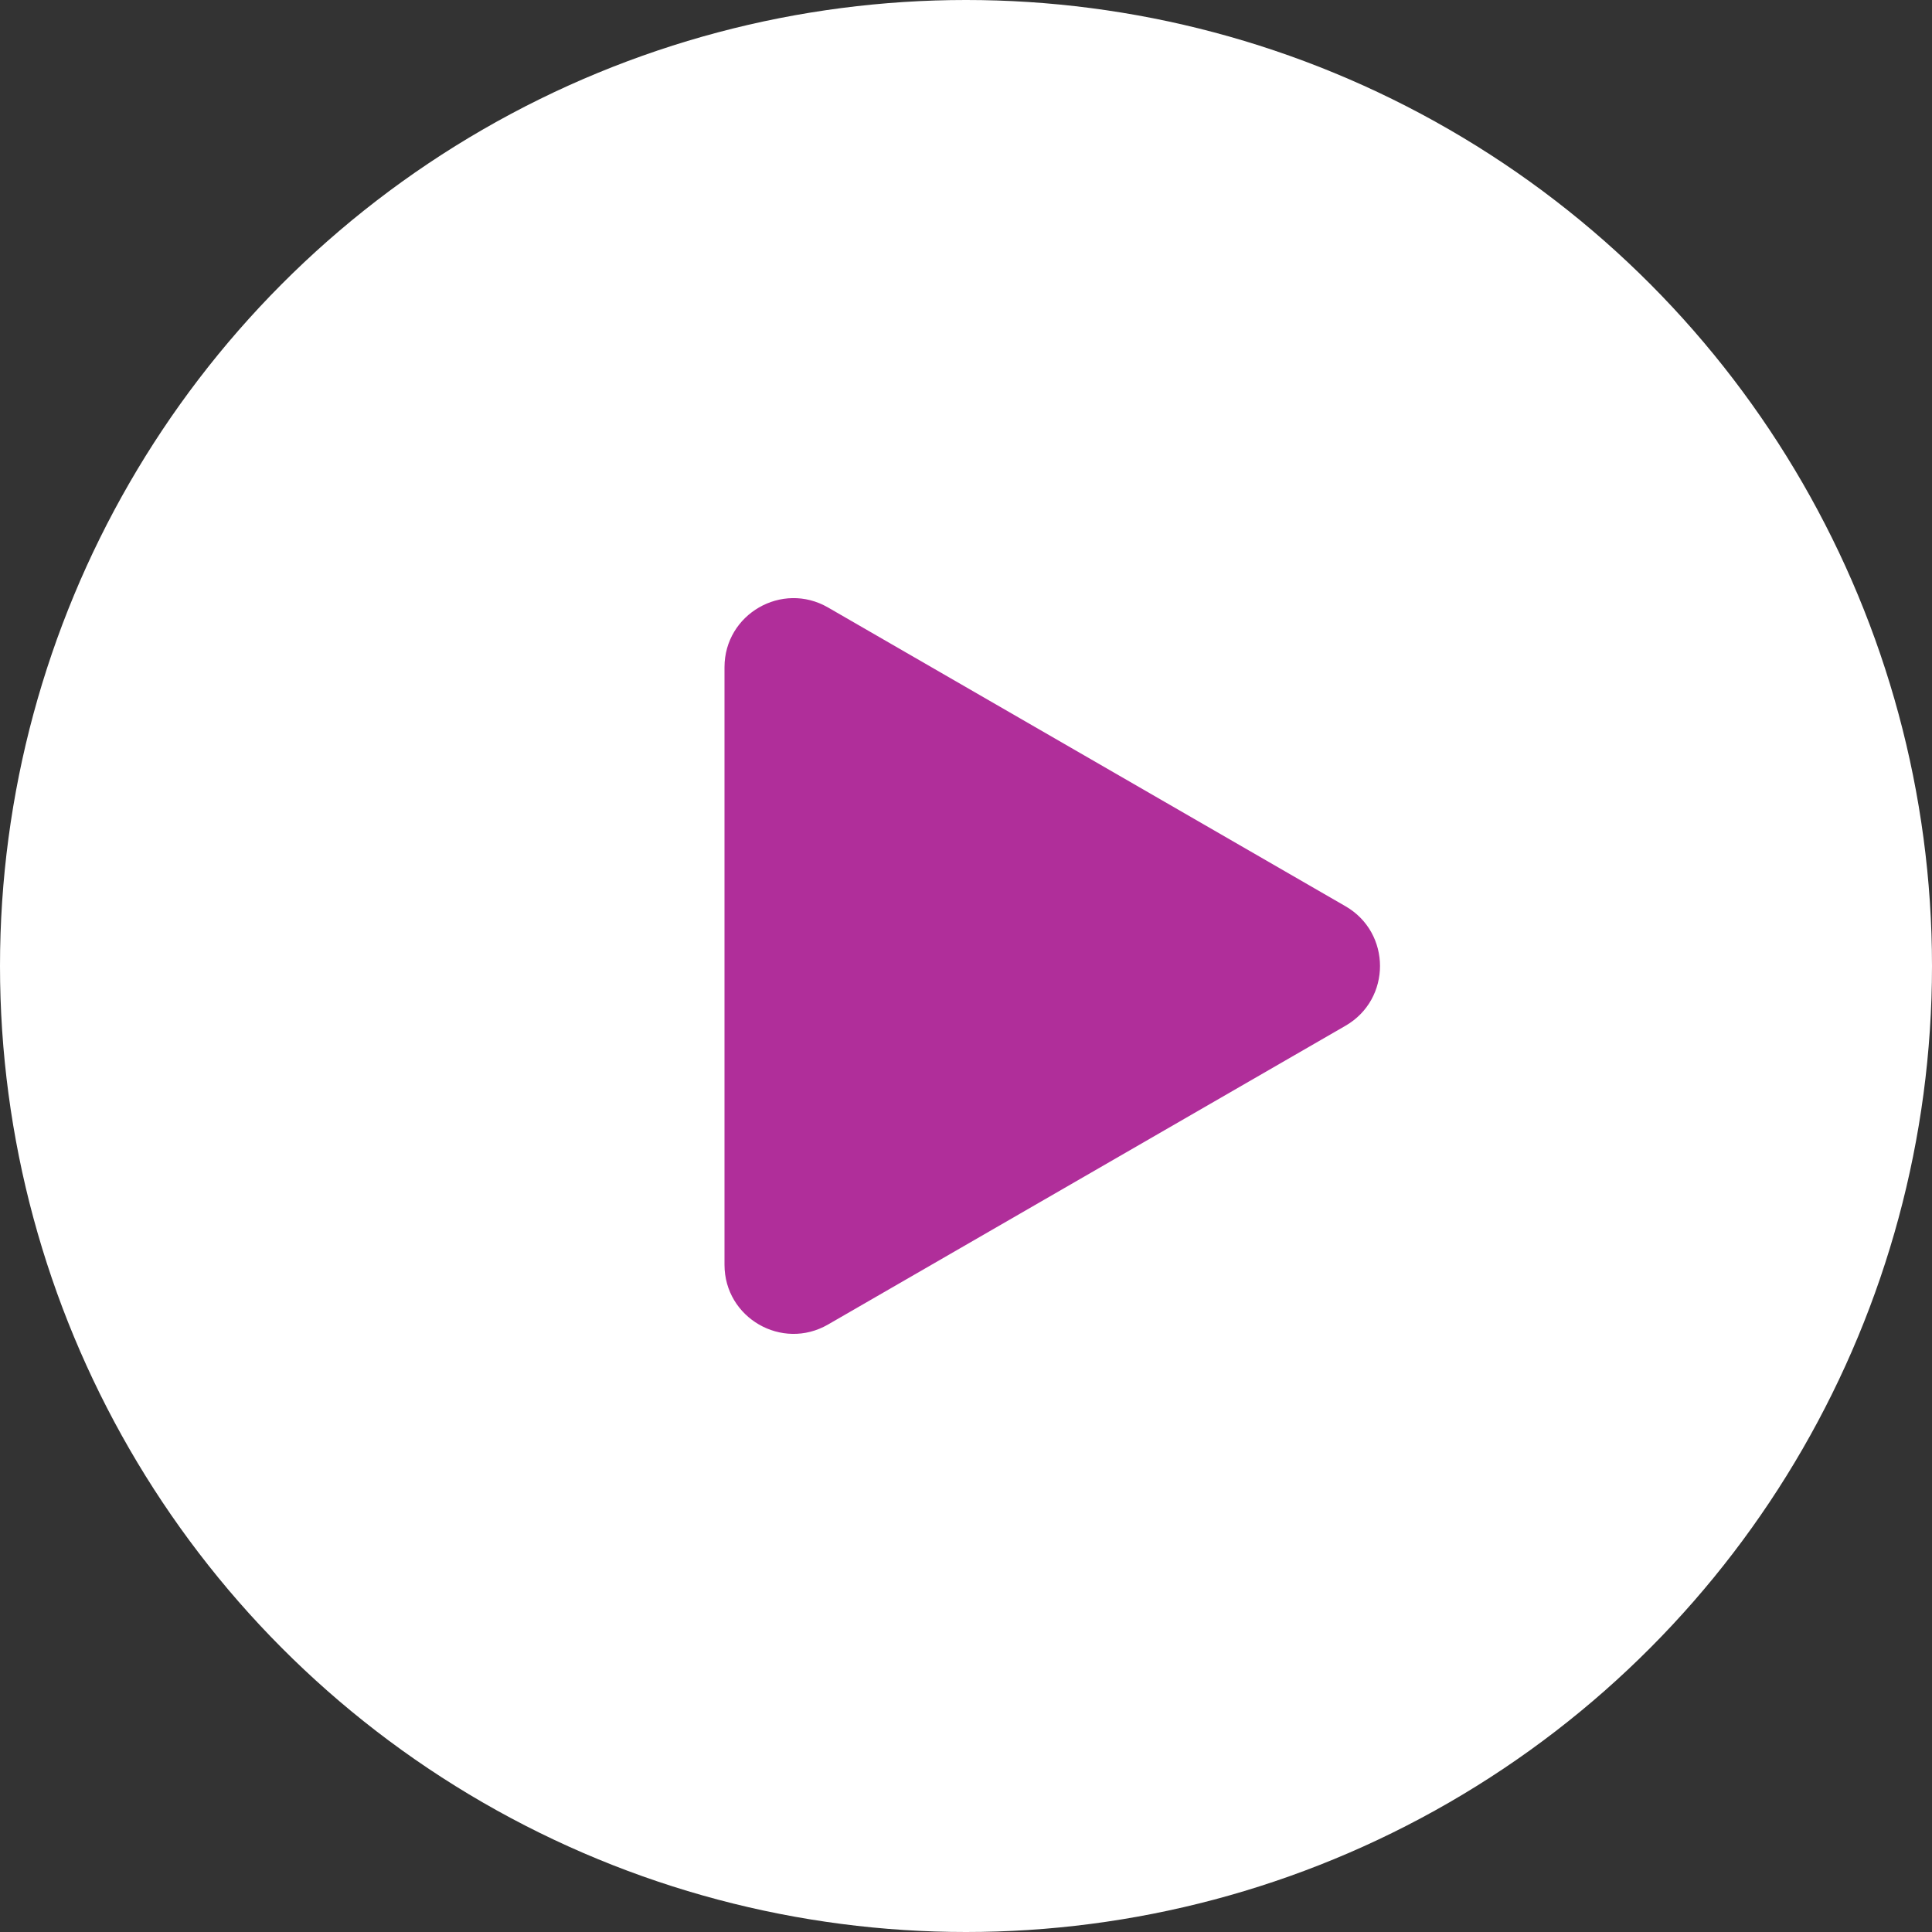
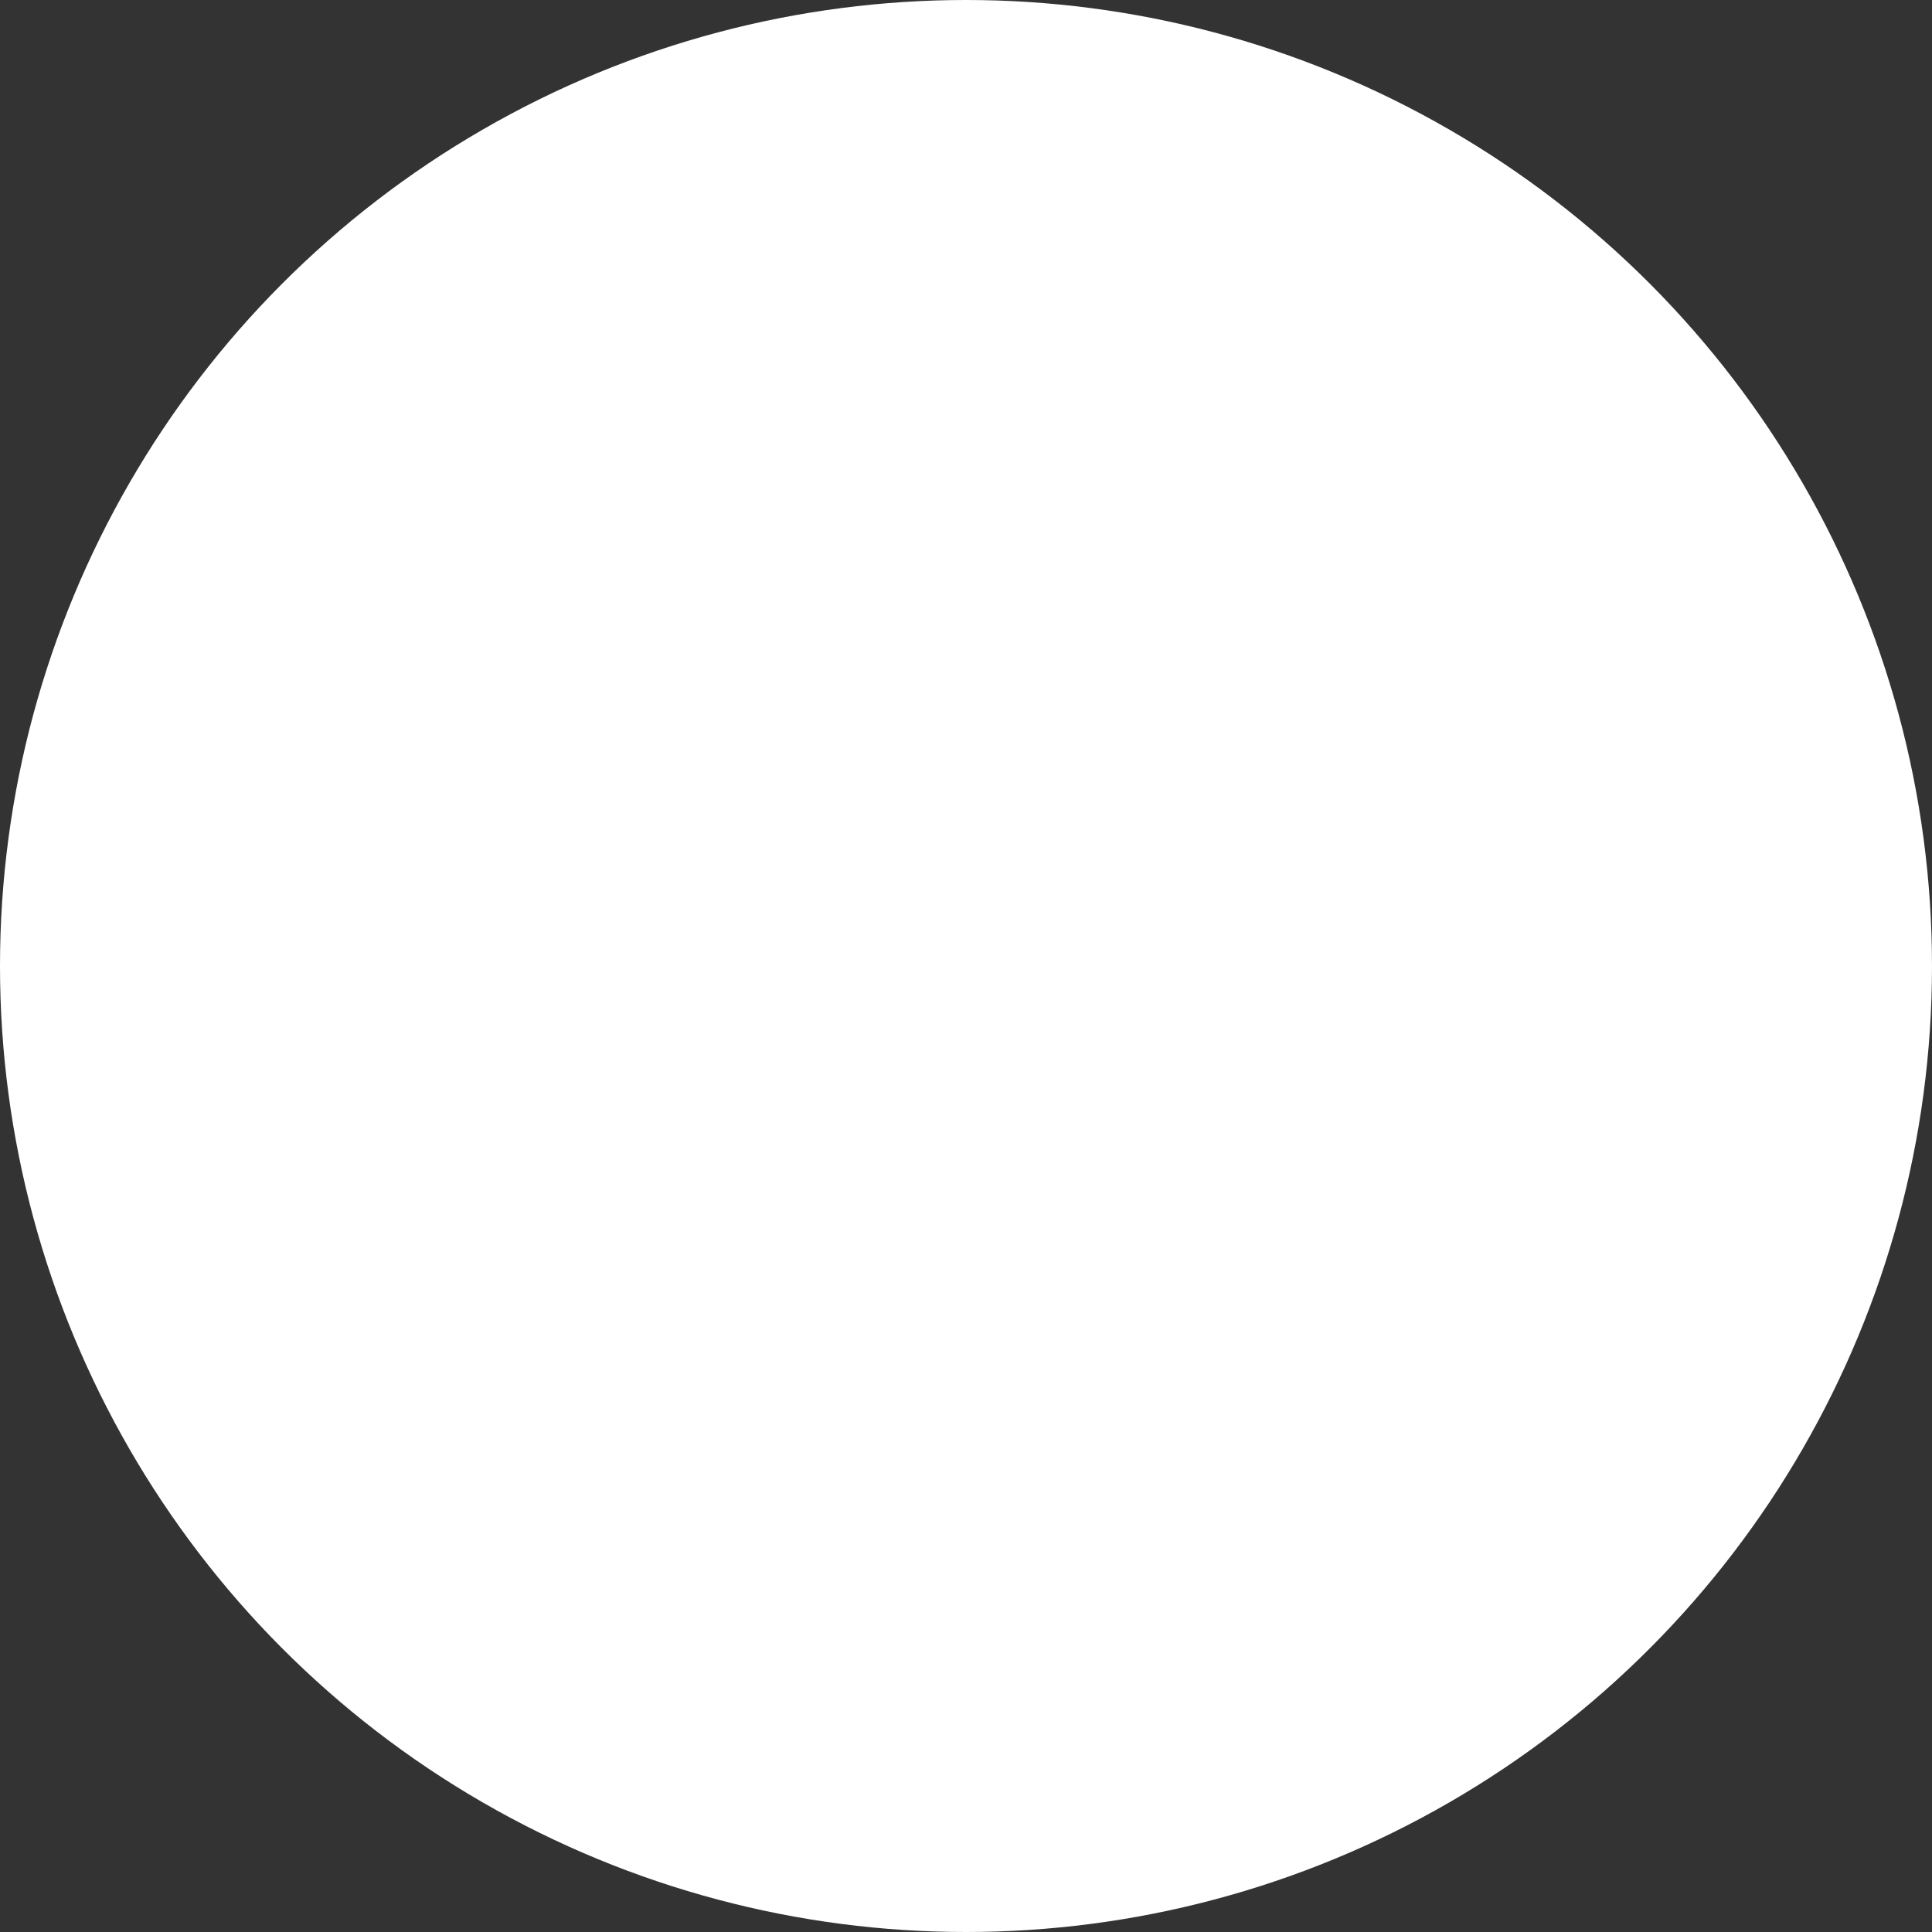
<svg xmlns="http://www.w3.org/2000/svg" width="112" height="112" viewBox="0 0 112 112" fill="none">
  <rect x="0" y="0" width="112" height="112" fill="#333333" stroke="none" />
  <circle cx="56" cy="56" r="56" fill="white" />
-   <path d="M78 52.536C80.667 54.075 80.667 57.925 78 59.464L48 76.785C45.333 78.324 42 76.4 42 73.32L42 38.679C42 35.6 45.333 33.676 48 35.215L78 52.536Z" fill="#B02E9A" />
</svg>